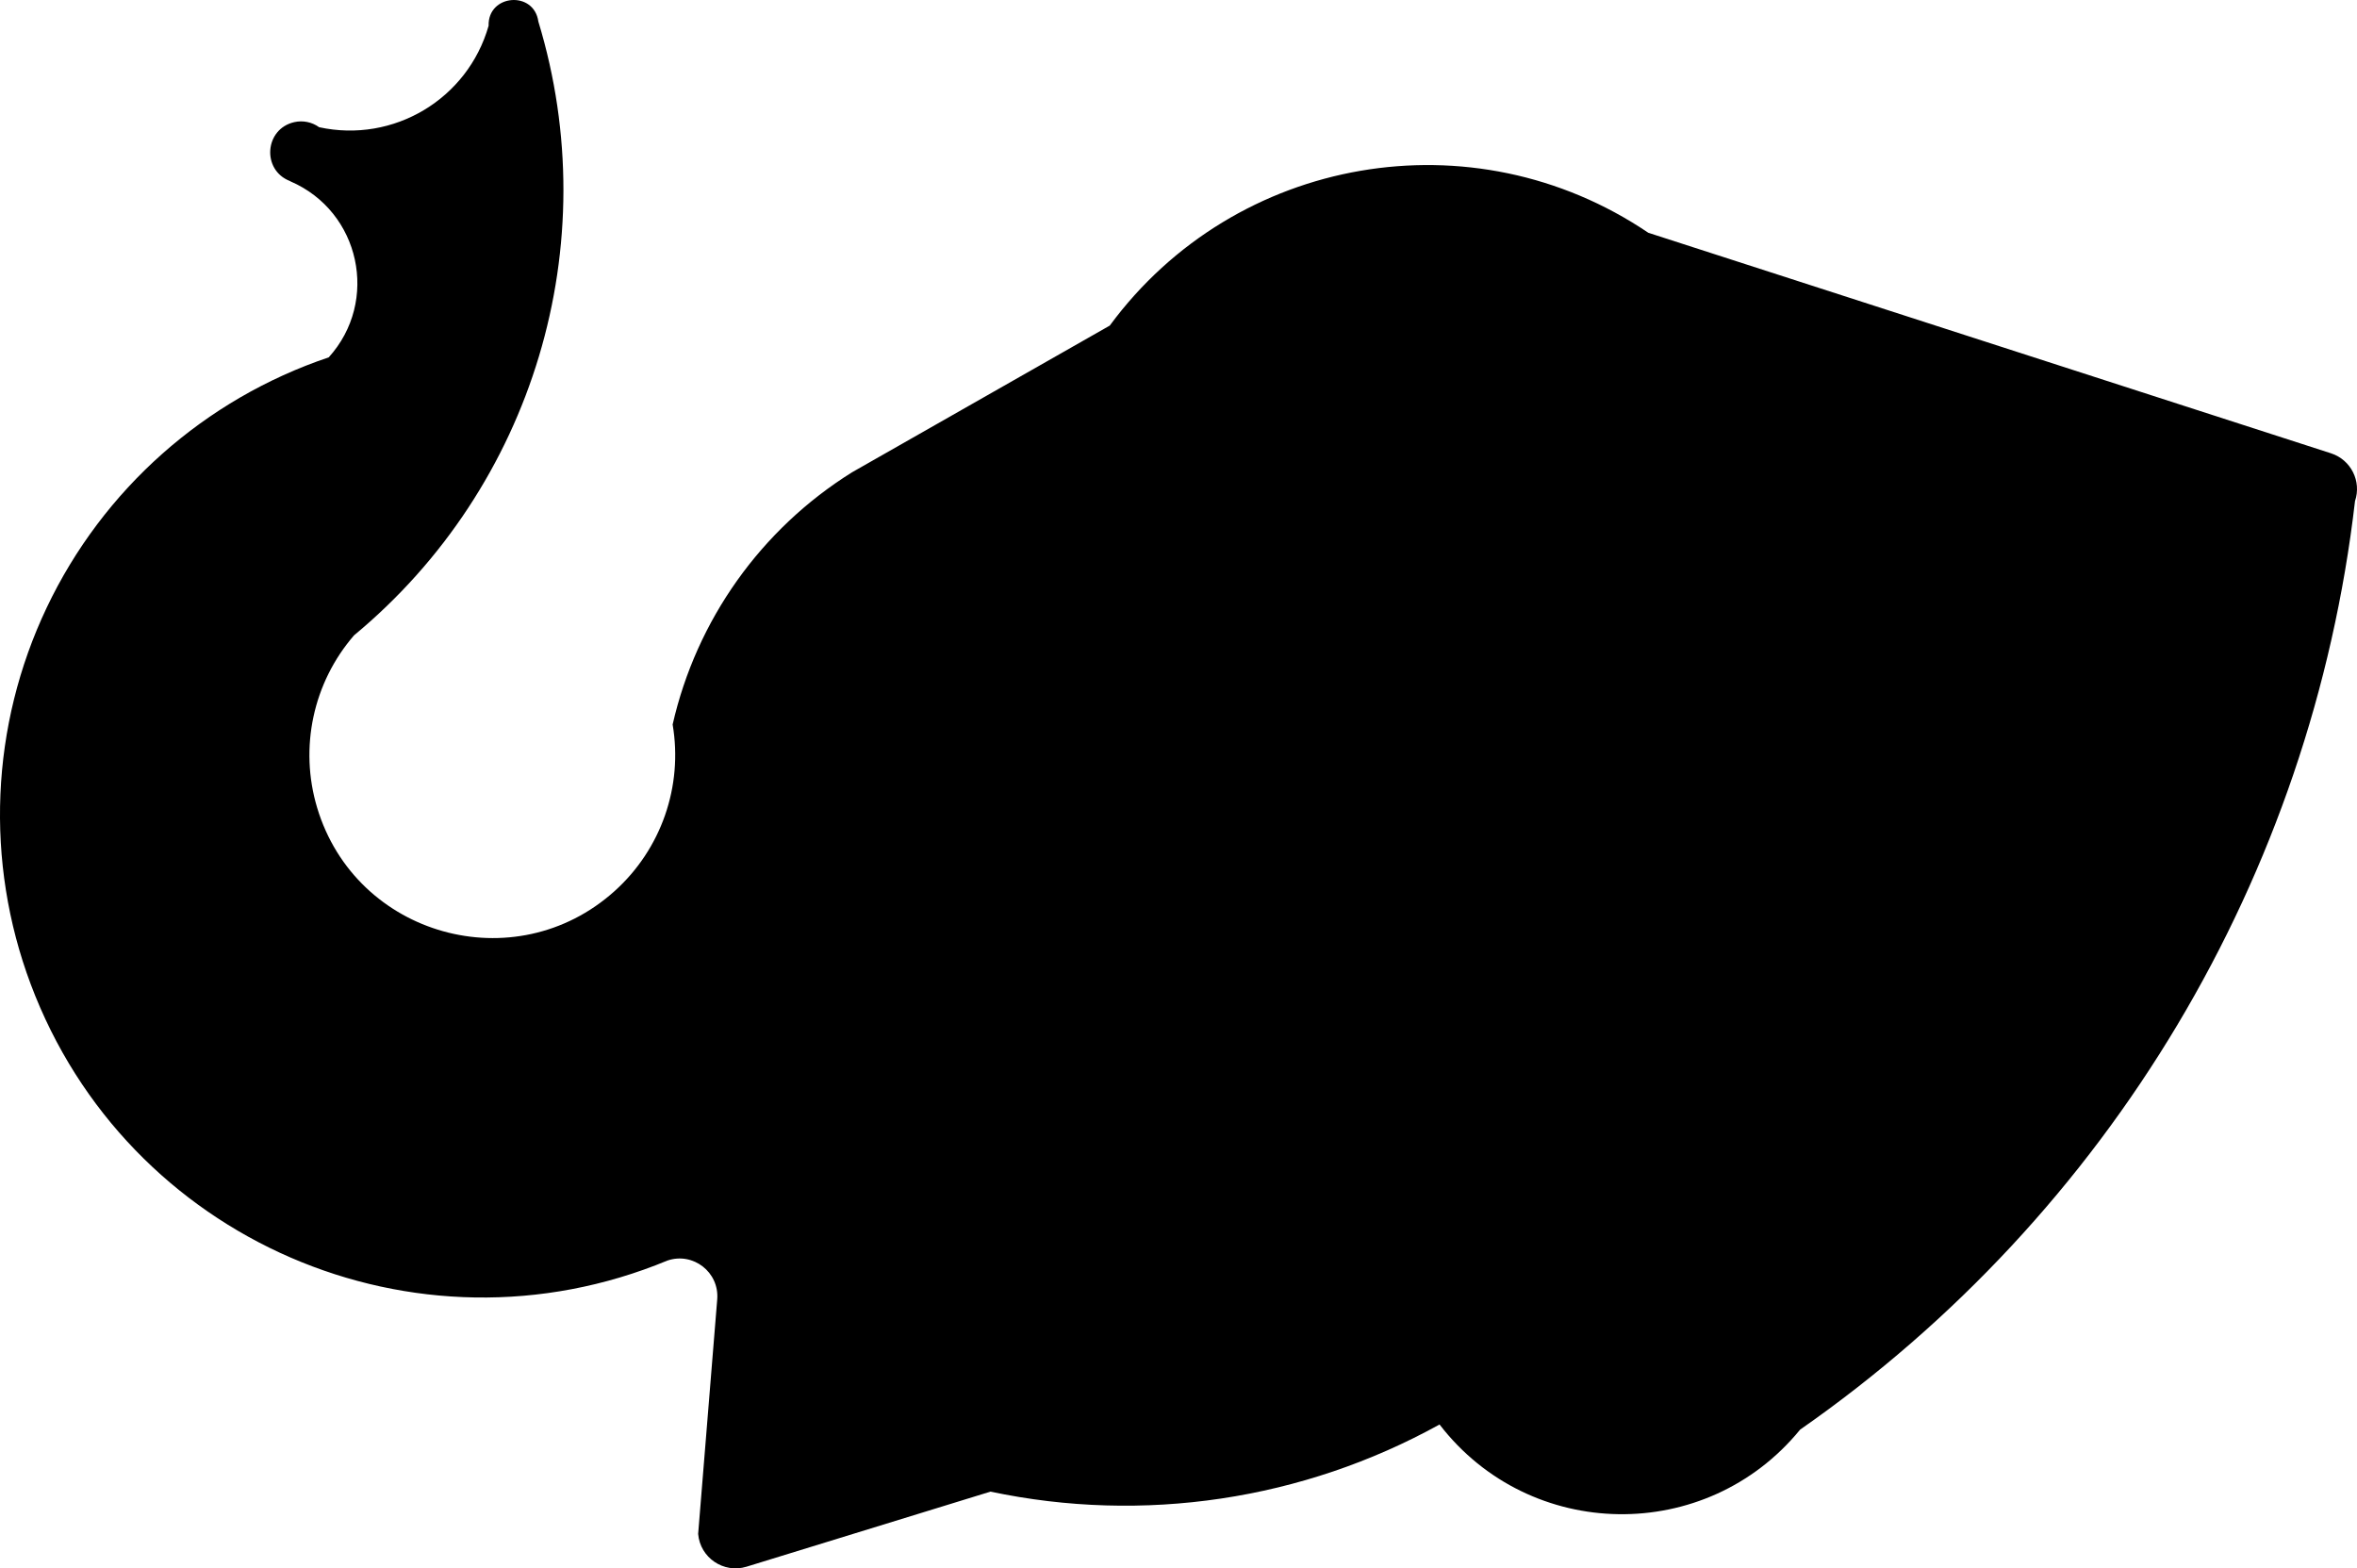
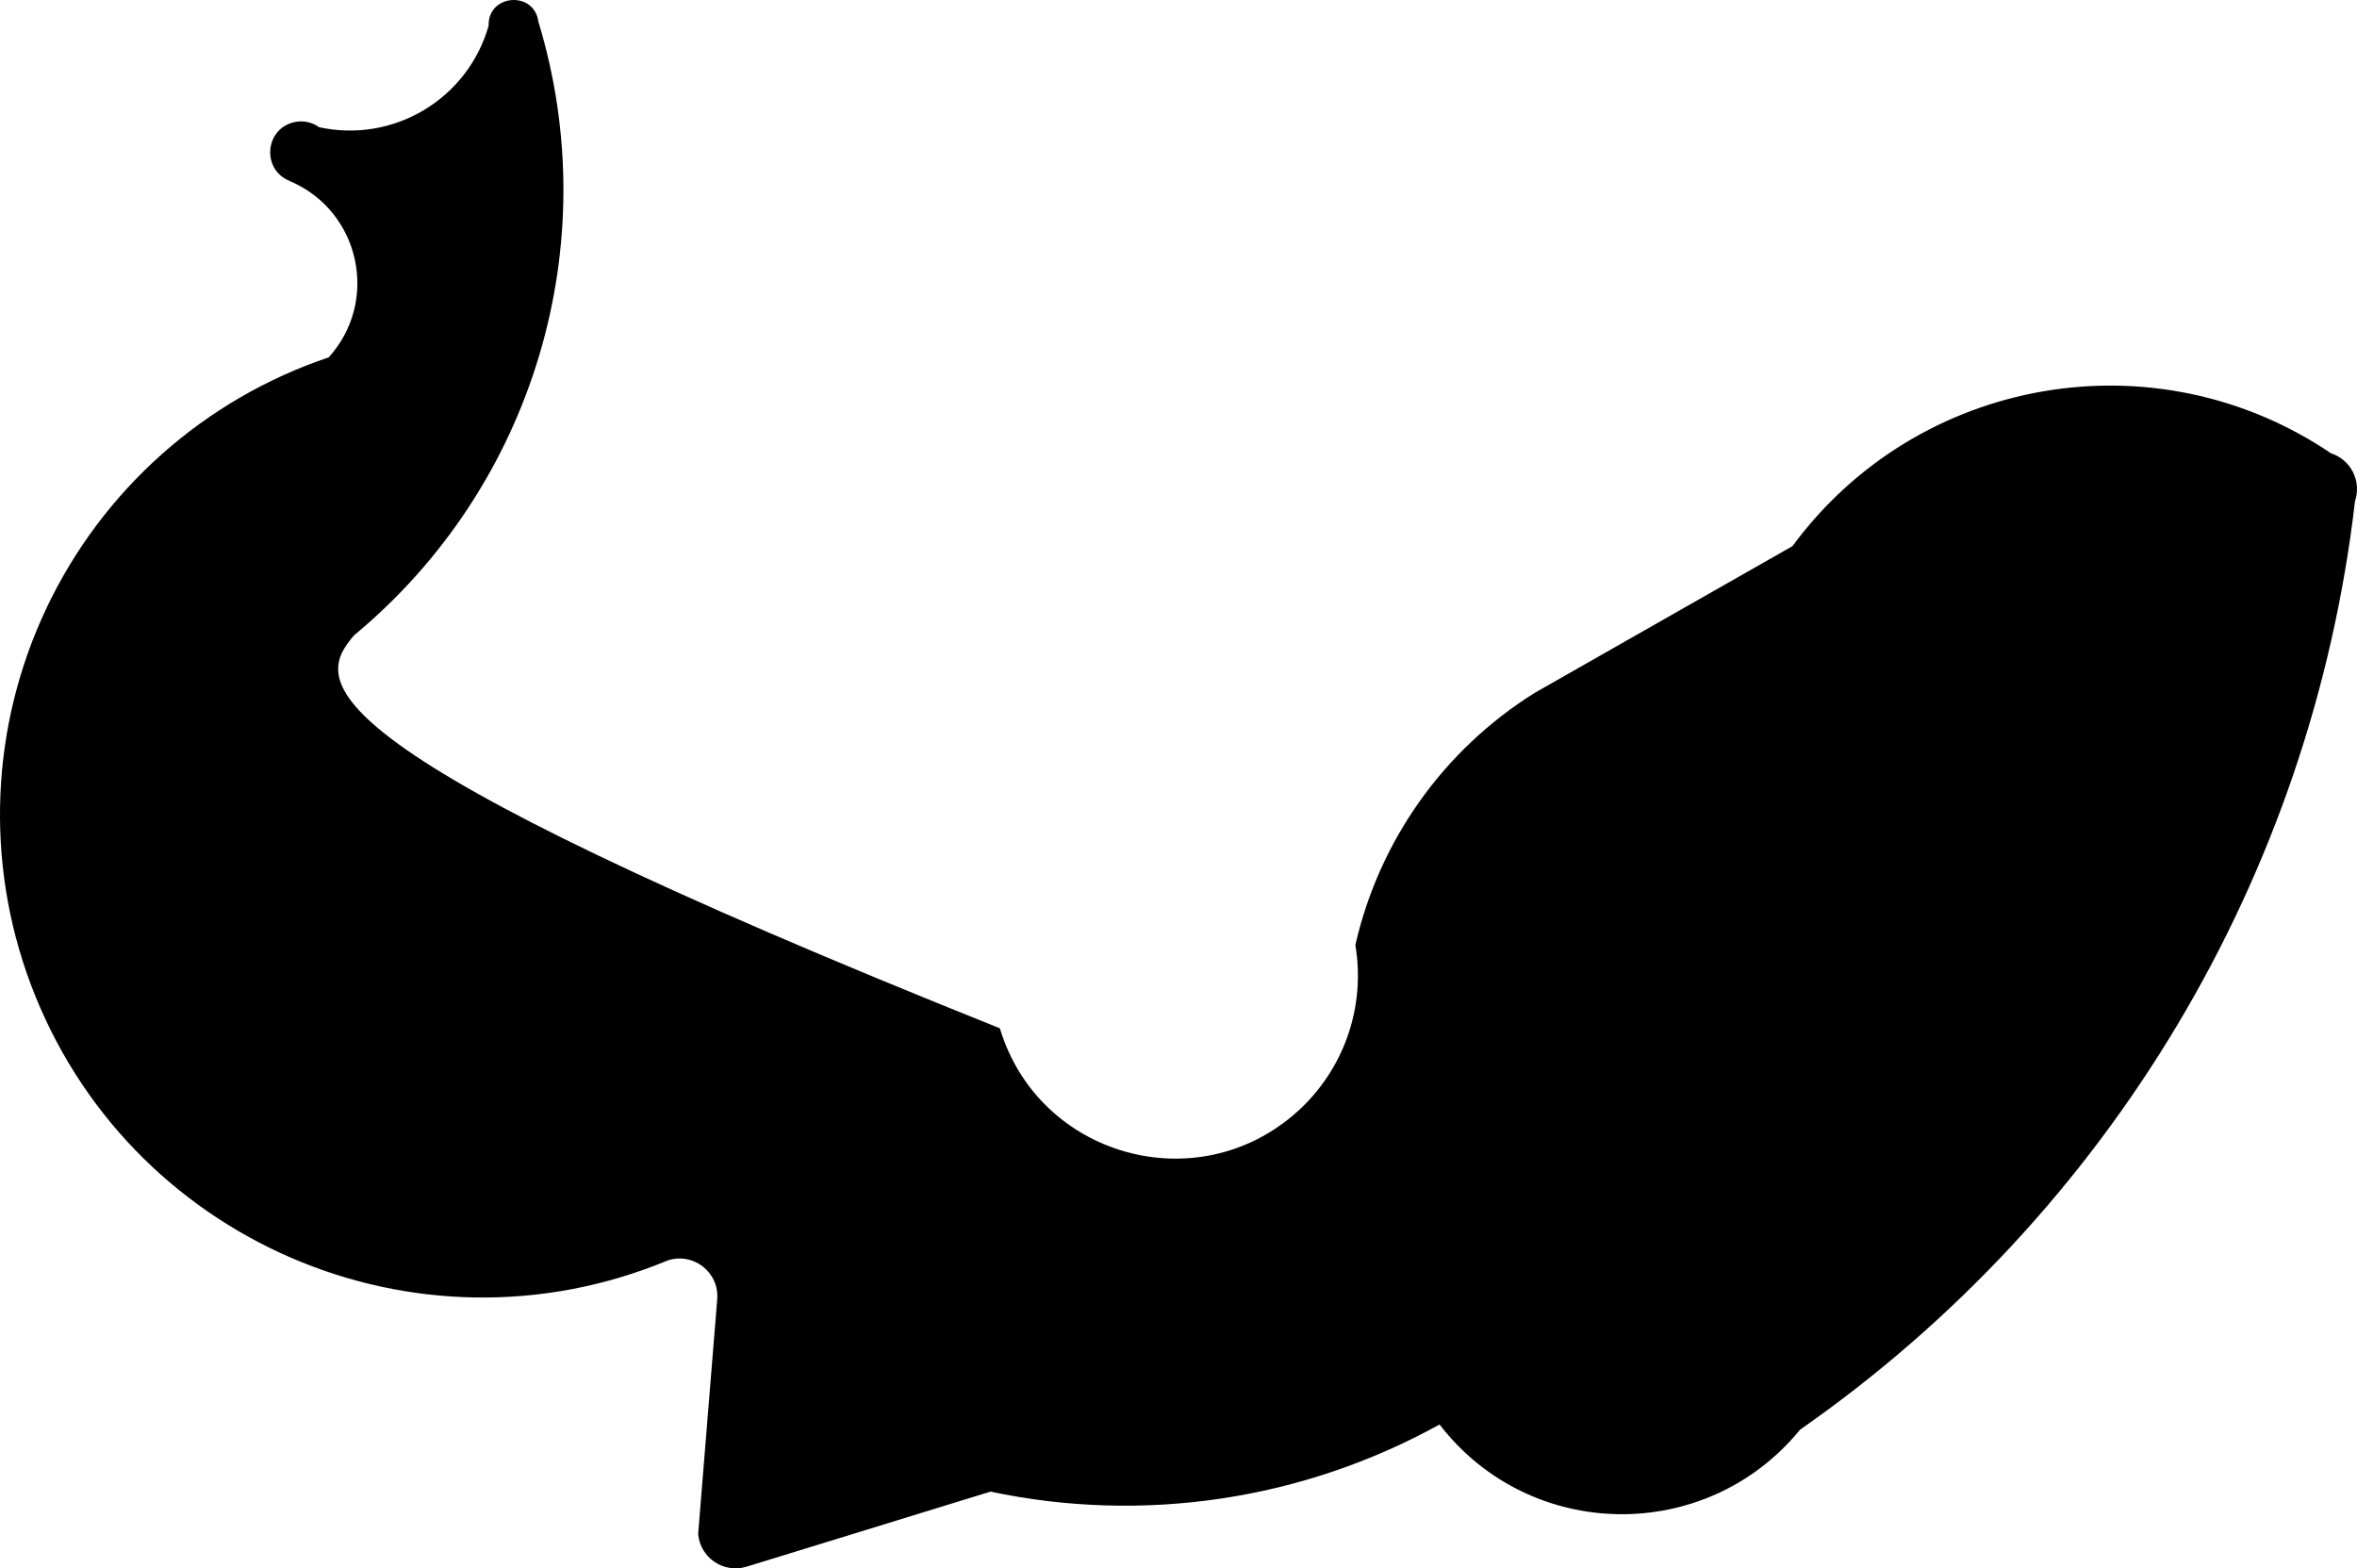
<svg xmlns="http://www.w3.org/2000/svg" version="1.1" id="Layer_1" width="234.23" height="155.846" viewBox="0 0 234.23 155.846" style="overflow:visible;enable-background:new 0 0 234.23 155.846;" xml:space="preserve">
  <g>
-     <path style="fill-rule:evenodd;clip-rule:evenodd;" d="M35.185,63.132C53.021,48.35,60.242,24.307,53.501,2.144   c-0.432-3.108-5.039-2.721-4.945,0.417c-2.072,7.28-9.447,11.694-16.842,10.08c-0.714-0.515-1.615-0.698-2.474-0.503   c-2.945,0.669-3.252,4.745-0.439,5.847l0.081,0.045c6.914,2.994,8.841,11.894,3.785,17.48   c-12.326,4.146-22.439,13.12-28.023,24.865c-5.583,11.745-6.157,25.253-1.589,37.43c9.528,25.403,38.216,37.85,63.276,27.453   c2.552-0.865,5.157,1.161,4.945,3.848l-1.896,23.317c0.197,2.372,2.535,3.955,4.811,3.257l24.241-7.459   c15.193,3.214,31.036,0.846,44.625-6.671c8.989,11.673,26.51,11.925,35.83,0.513c30.752-21.436,50.832-55.033,55.146-92.271   c0.668-1.969-0.404-4.104-2.383-4.746l-67.846-21.915c-17.426-11.781-41.043-7.711-53.52,9.223l-25.615,14.58   c-9.041,5.647-15.456,14.667-17.824,25.06c1.04,6.137-1.134,12.381-5.761,16.546c-9.908,8.918-25.727,4.49-29.566-8.275   C29.726,74.303,31.109,67.838,35.185,63.132L35.185,63.132z" />
+     <path style="fill-rule:evenodd;clip-rule:evenodd;" d="M35.185,63.132C53.021,48.35,60.242,24.307,53.501,2.144   c-0.432-3.108-5.039-2.721-4.945,0.417c-2.072,7.28-9.447,11.694-16.842,10.08c-0.714-0.515-1.615-0.698-2.474-0.503   c-2.945,0.669-3.252,4.745-0.439,5.847l0.081,0.045c6.914,2.994,8.841,11.894,3.785,17.48   c-12.326,4.146-22.439,13.12-28.023,24.865c-5.583,11.745-6.157,25.253-1.589,37.43c9.528,25.403,38.216,37.85,63.276,27.453   c2.552-0.865,5.157,1.161,4.945,3.848l-1.896,23.317c0.197,2.372,2.535,3.955,4.811,3.257l24.241-7.459   c15.193,3.214,31.036,0.846,44.625-6.671c8.989,11.673,26.51,11.925,35.83,0.513c30.752-21.436,50.832-55.033,55.146-92.271   c0.668-1.969-0.404-4.104-2.383-4.746c-17.426-11.781-41.043-7.711-53.52,9.223l-25.615,14.58   c-9.041,5.647-15.456,14.667-17.824,25.06c1.04,6.137-1.134,12.381-5.761,16.546c-9.908,8.918-25.727,4.49-29.566-8.275   C29.726,74.303,31.109,67.838,35.185,63.132L35.185,63.132z" />
  </g>
</svg>